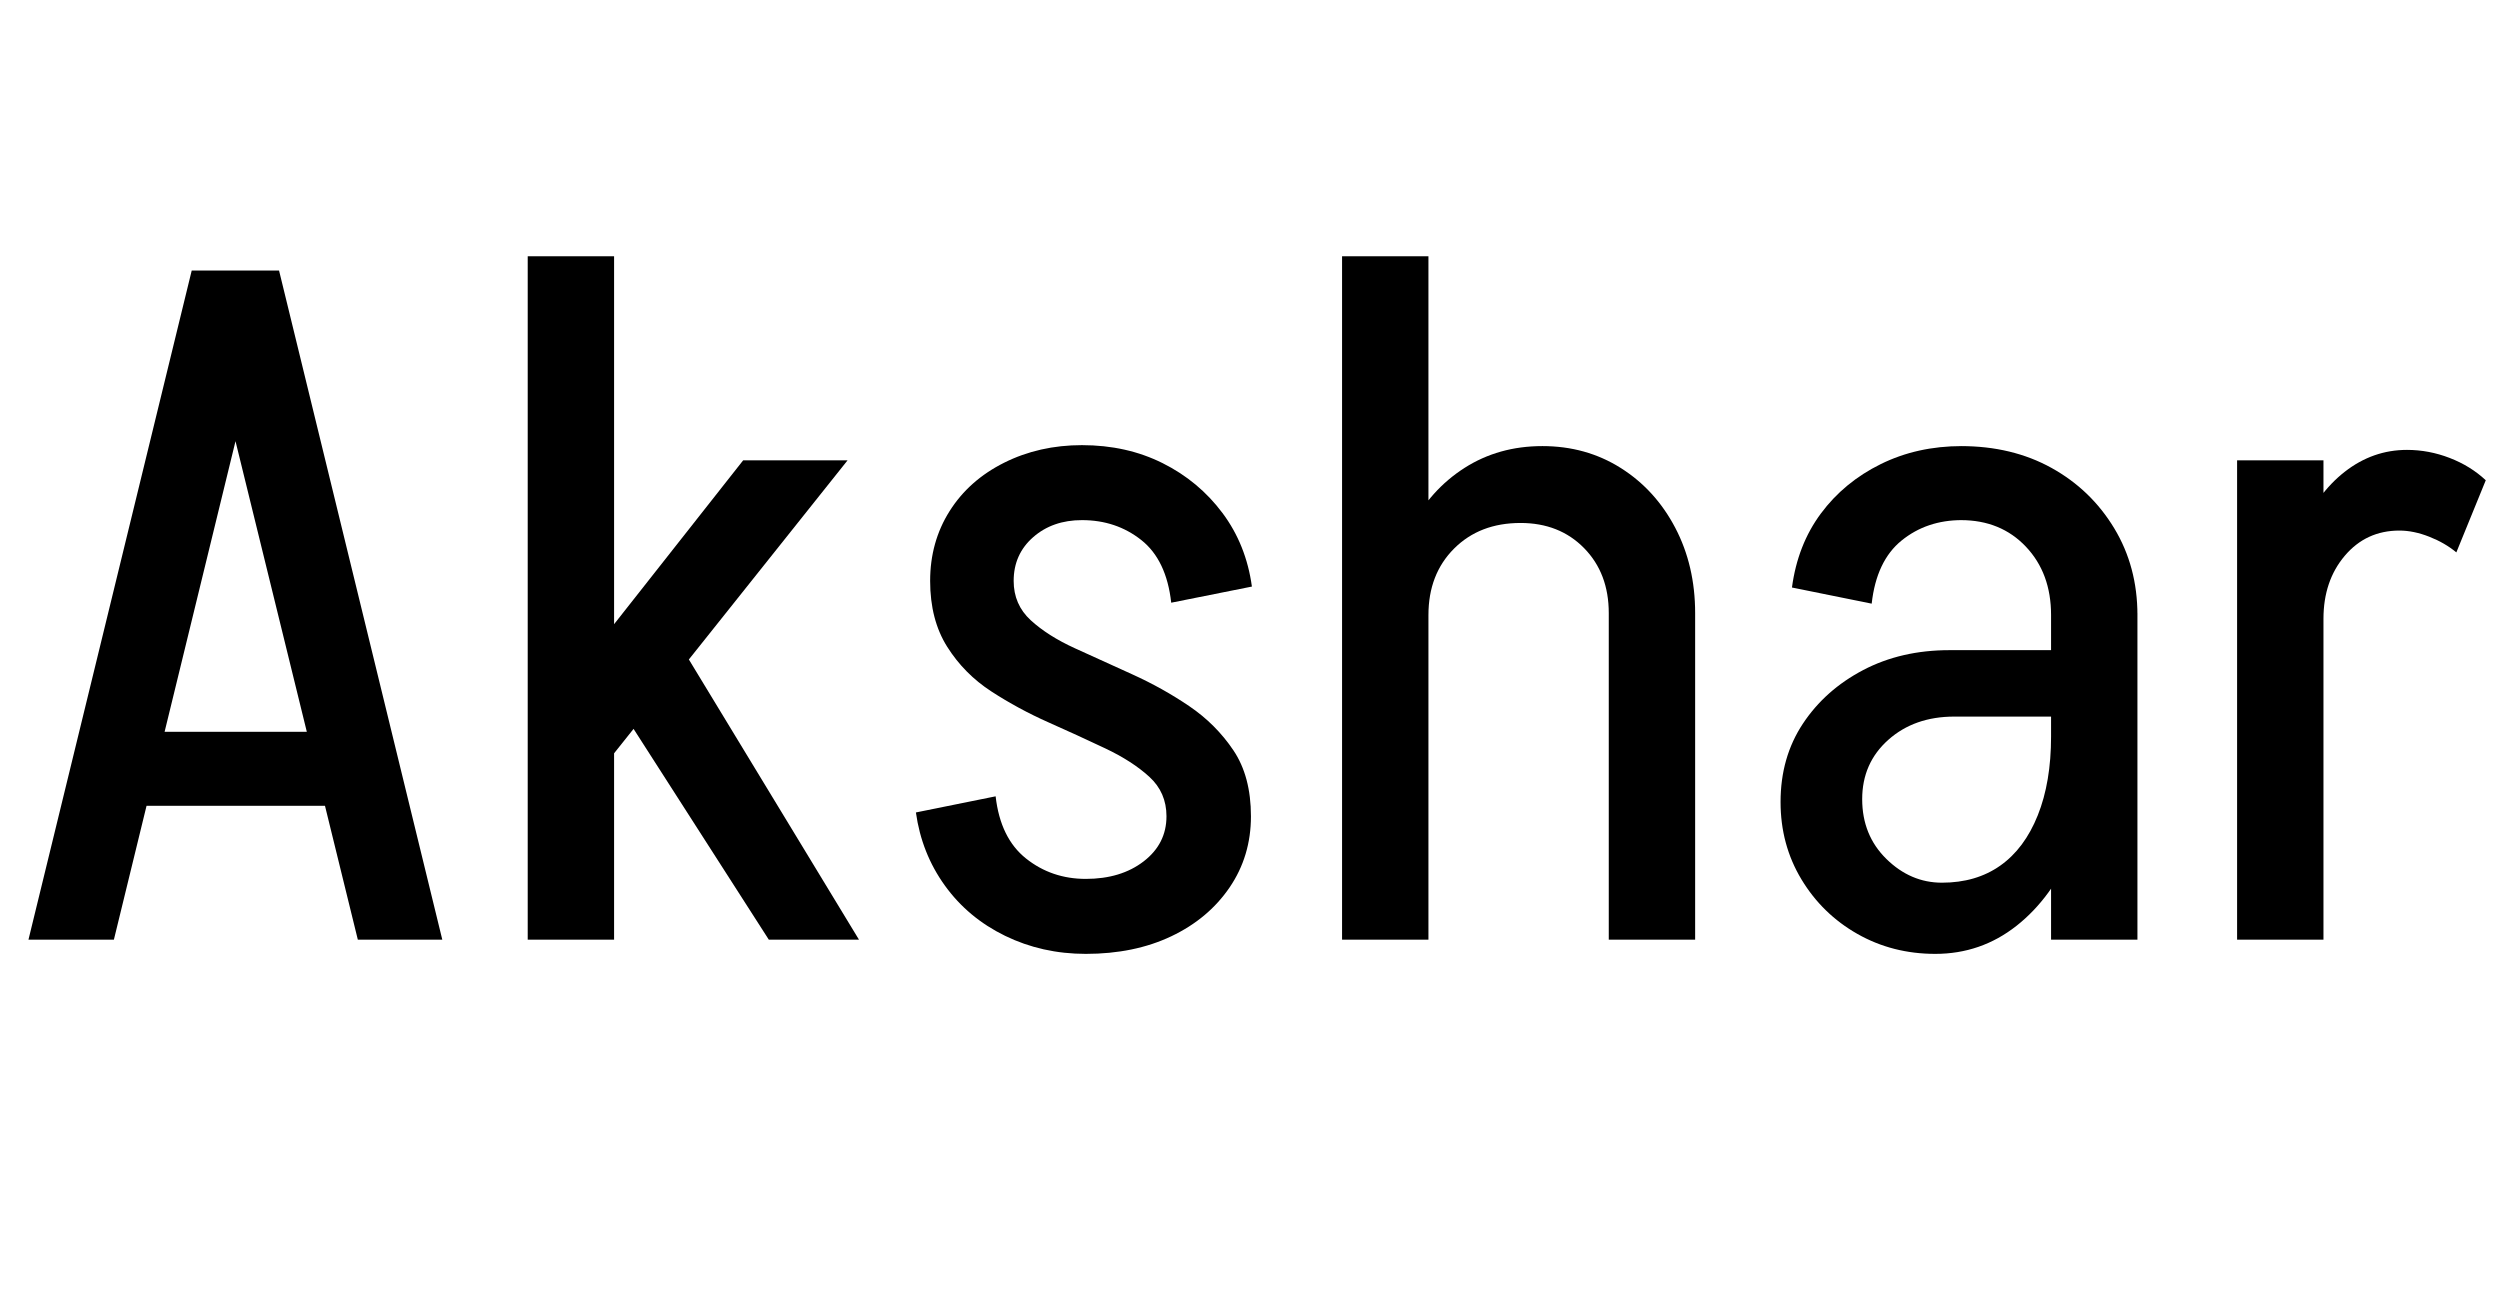
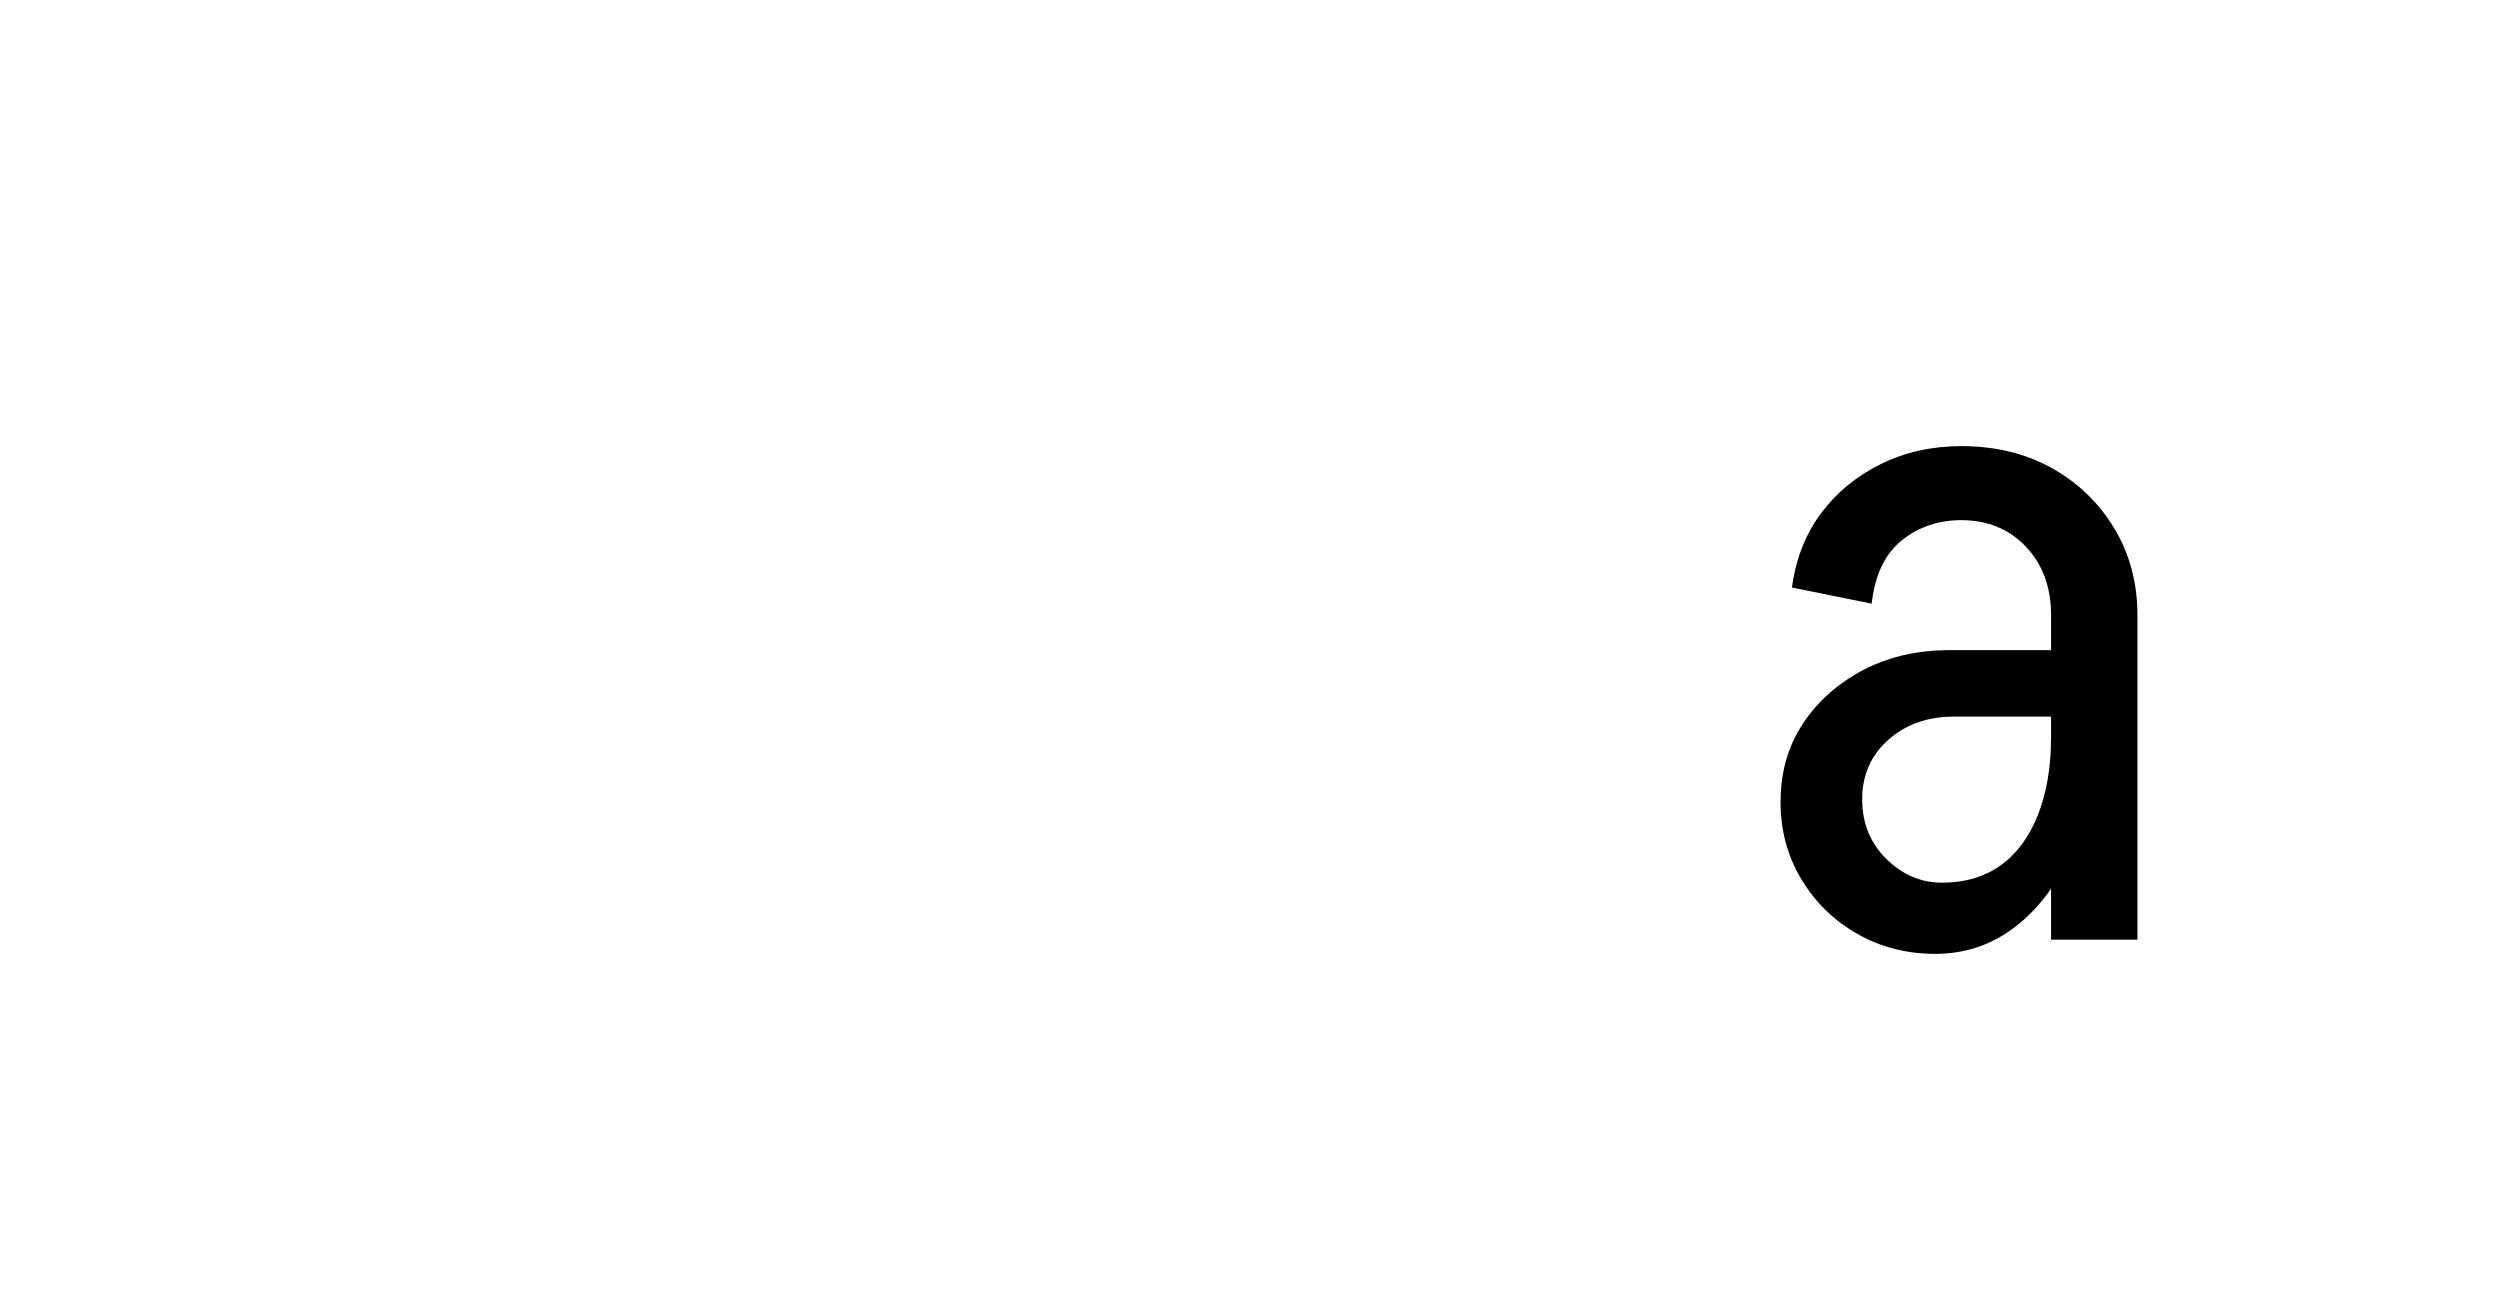
<svg xmlns="http://www.w3.org/2000/svg" width="42.144" height="22.08" viewBox="0 0 42.144 22.08">
-   <path transform="translate(0 15.84) scale(.016 -.016)" d="M131 141V219H387V141ZM292 705 120 0H30L202 705ZM294 705 466 0H377L204 705Z" />
-   <path transform="translate(7.936 15.84) scale(.016 -.016)" d="M314 0 135 279 222 308 409 0ZM138 180 68 227 287 505H397ZM60 0V720H151V0Z" />
-   <path transform="translate(14.88 15.84) scale(.016 -.016)" d="m299 130q0 25-18 41.5t-46.5 30-60 27.5-60 32.5-46.5 47-18 69.5q0 0 8.5 0t22 0 26.5 0 22 0 9 0q0-25 18-41.5t46.5-29.5 60.5-27.5 60-33.5 46.5-46.5 18.5-69.5q0 0-9 0t-22.5 0-26.5 0-22 0-9 0zm-85-145v79q37 0 61 18.5t24 47.5h89q0-42-22.5-75t-61.5-51.5-90-18.5zm-164 393q0 41 20.5 73.5t57.5 51 82 18.5v-79q-31 0-51.5-18t-20.5-46zm69-227q5-44 32-65.5t63-21.5v-79q-46 0-85 19t-63.5 53-30.5 77zm185 204q-5 45-31.5 66t-62.5 21v79q47 0 85-19t63-52.5 31-77.5z" />
-   <path transform="translate(21.664 15.84) scale(.016 -.016)" d="m60 0v505h91v-505zm281 0v344h91v-344zm0 344q0 42-26 68.5t-67 26.5l23 81q46 0 82.5-23t57.5-63 21-90zm-230-2q0 51 21 91.5t57 63.5 82 23l-23-81q-43 0-70-27t-27-70zm-51-342v720h91v-720z" />
  <path transform="translate(29.296 15.84) scale(.016 -.016)" d="m330 0v344h91v-344zm-122-15 7 75q36 0 61.5 18t39.5 53 14 83l45 2q0-68-22-120t-59.5-81.5-85.5-29.5zm0 0q-45 0-82 21t-59 57.5-22 81.5l86 3q0-38 25.5-63t58.5-25zm-163 160q0 47 23.5 82.5t63.5 56.5 91 21l5-70q-42 0-69.5-24.5t-27.5-62.5zm183 90-5 70h154v-70zm102-21v129h45v-127zm91 128h-91q0 44-26.5 72t-68.5 28v78q54 0 95.5-23t66-63.5 24.5-91.5zm-280 12-84 17q6 45 30.5 78t63 52 85.5 19v-78q-37 0-63.5-21.5t-31.5-66.5z" />
-   <path transform="translate(36.752 15.84) scale(.016 -.016)" d="m60 0v505h91v-505zm50 338q0 51 17 91.5t46.5 63.5 65.5 23l-8-85q-35 0-57.5-26.5t-22.5-66.5zm181 70q-12 10-28.5 16.5t-31.5 6.5l8 85q23 0 45-8.5t38-23.5z" />
</svg>